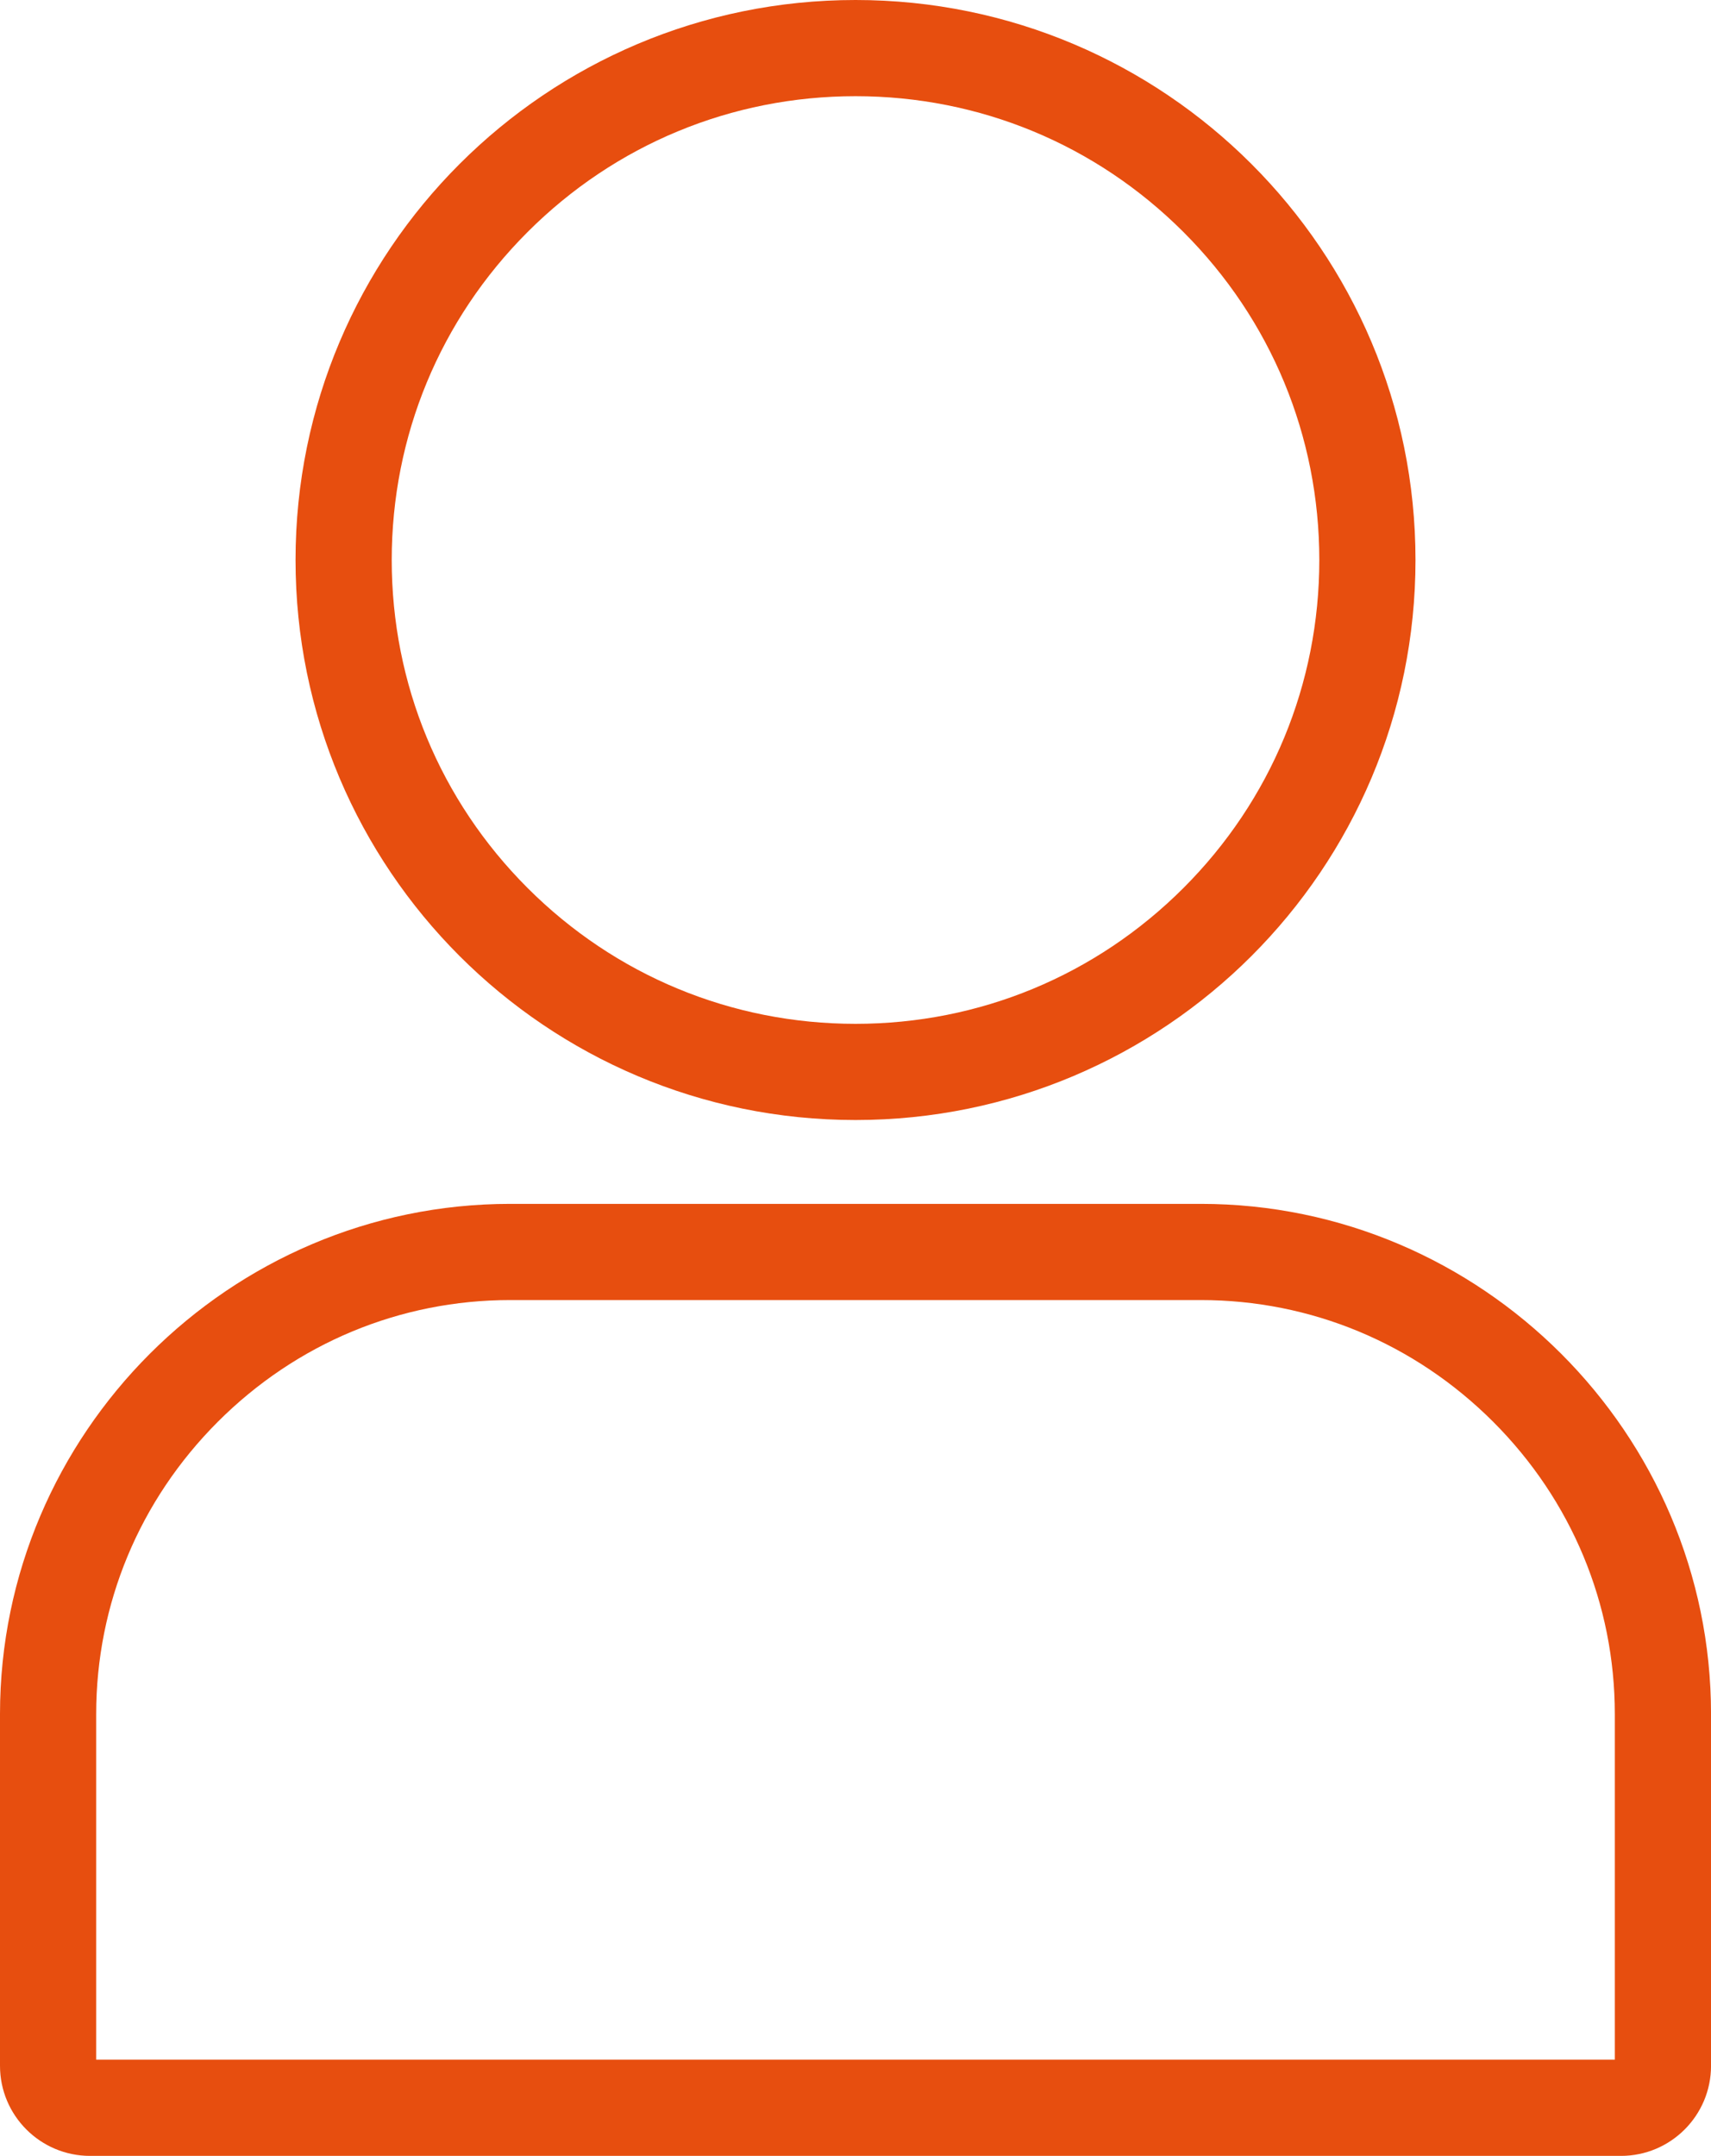
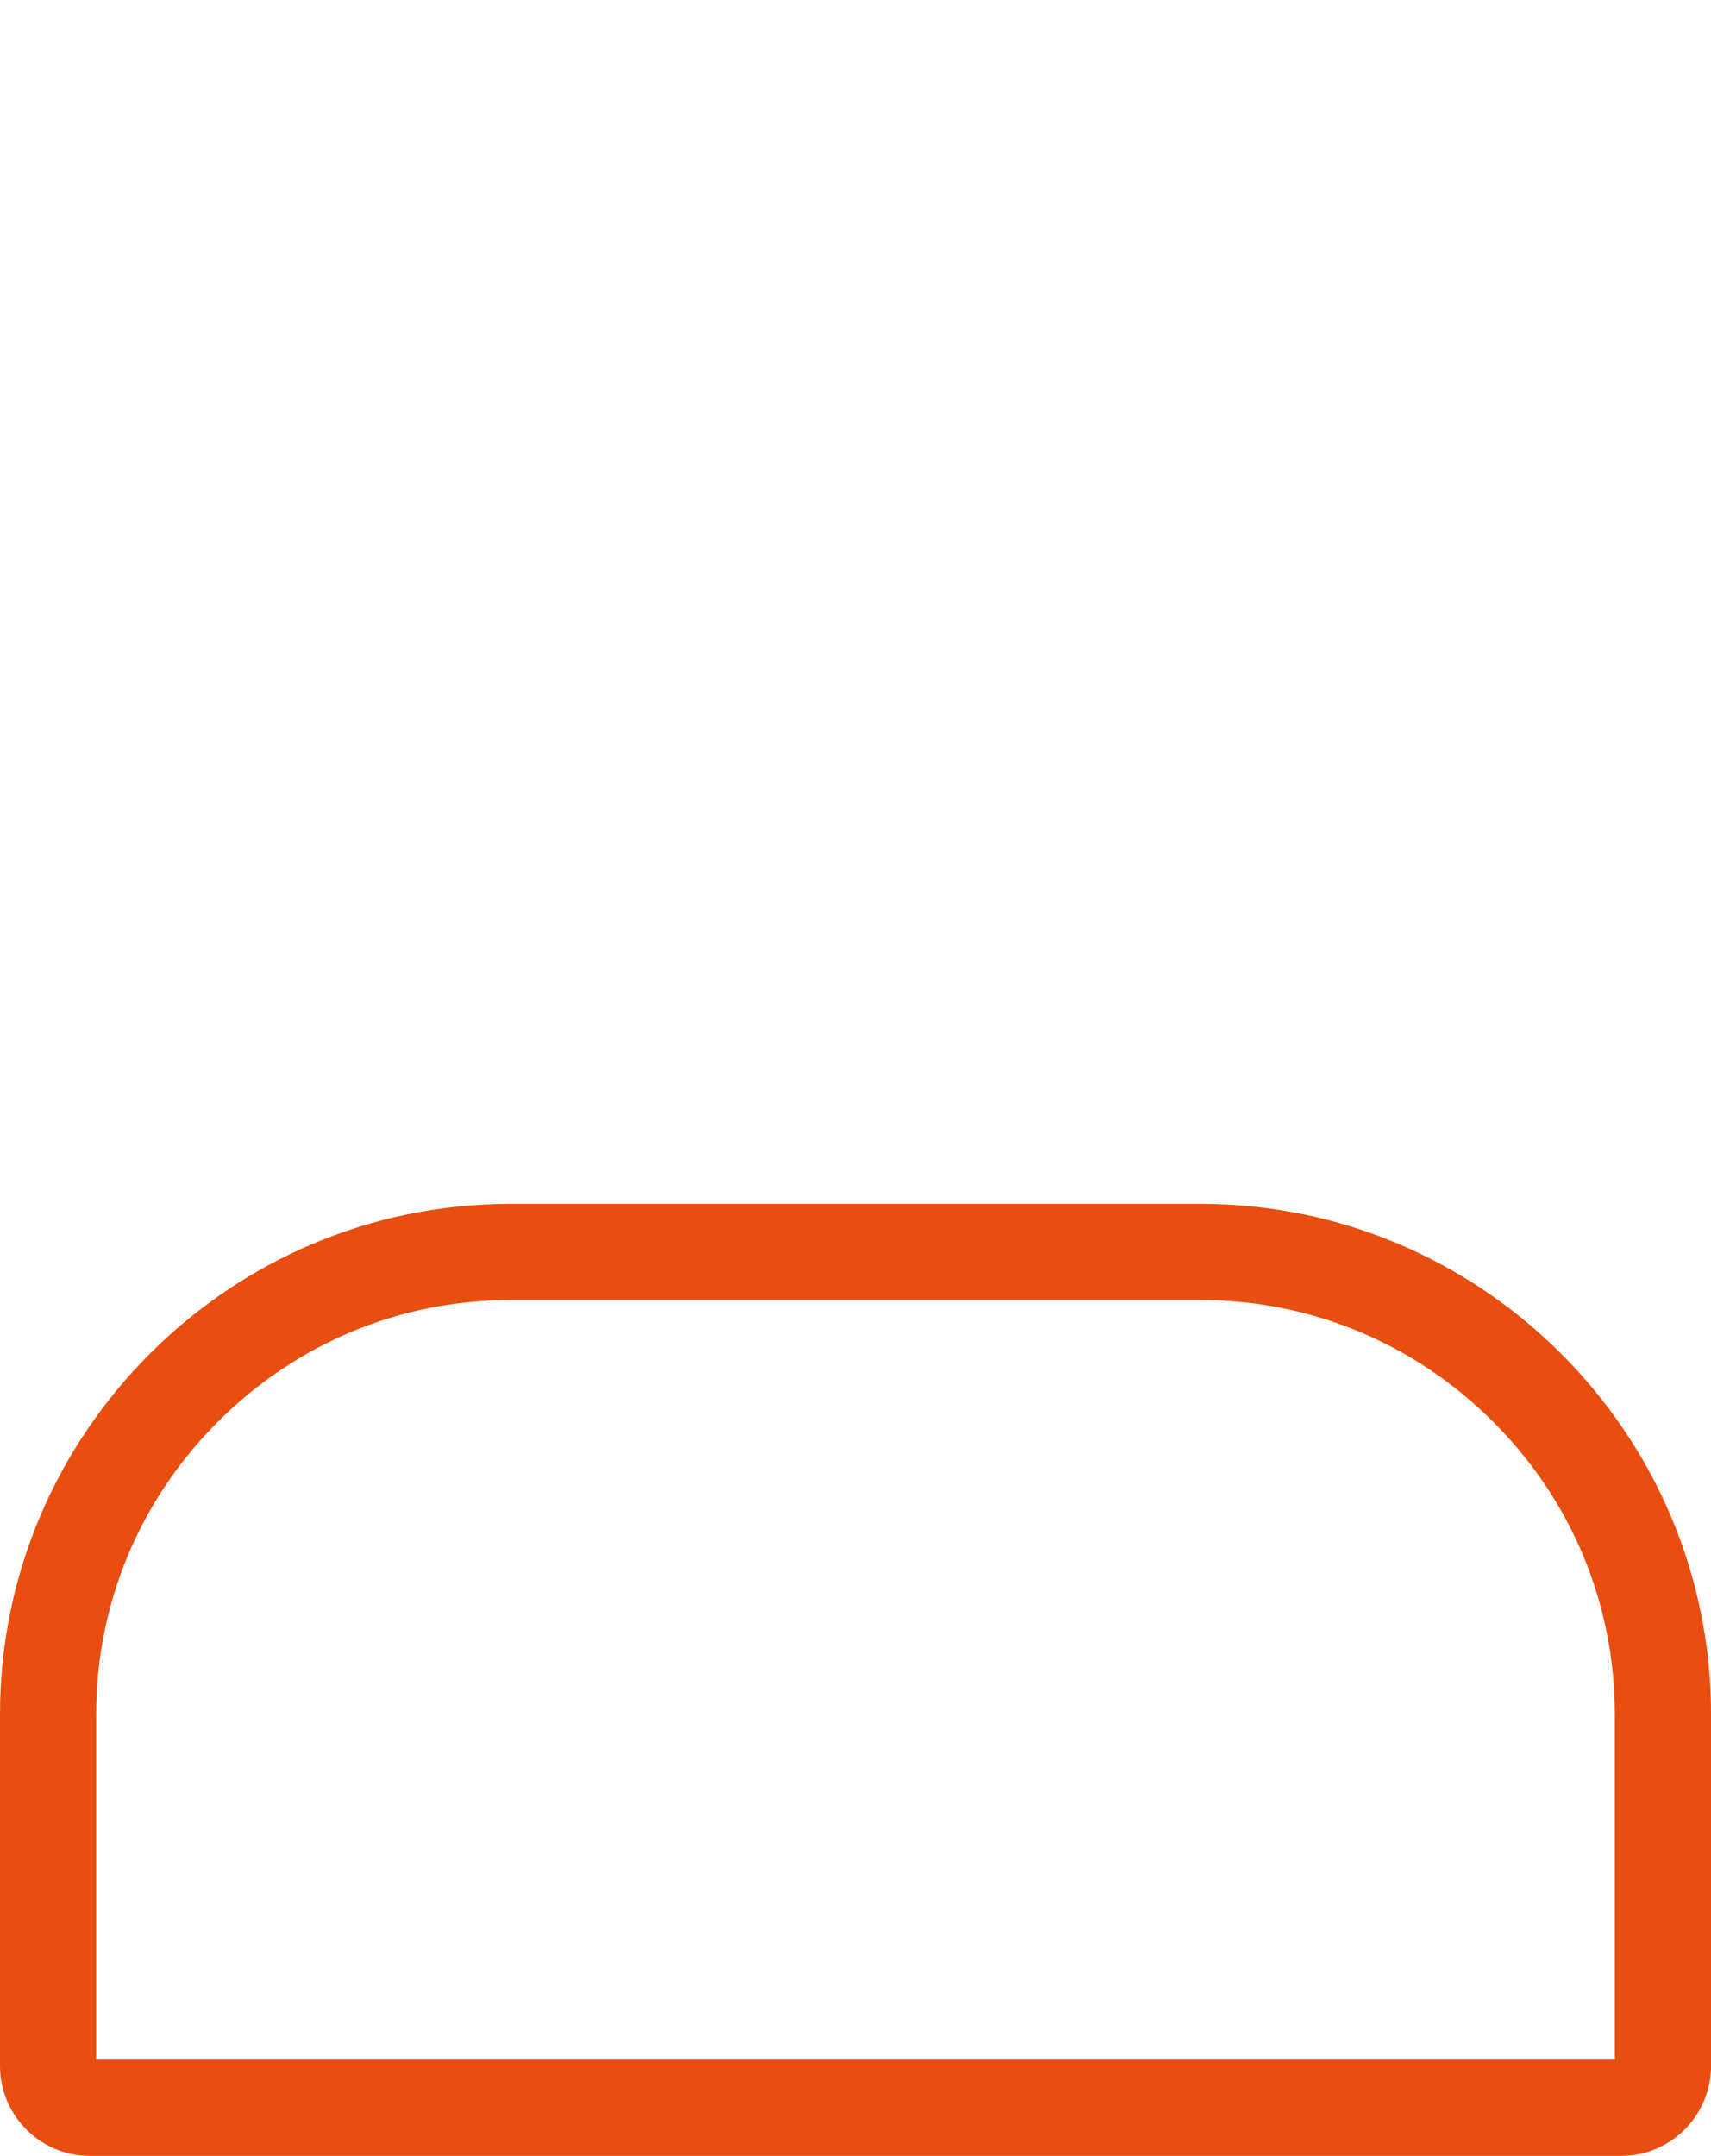
<svg xmlns="http://www.w3.org/2000/svg" id="Layer_2" viewBox="0 0 515.89 649.98">
  <defs>
    <style>.cls-1{fill:#e74e0f;}</style>
  </defs>
  <g id="Layer_1-2">
    <g>
-       <path class="cls-1" d="M257.95,29c37.35,0,72.47,14.55,98.88,40.96,26.41,26.41,40.96,61.53,40.96,98.88s-14.55,72.47-40.96,98.88c-26.41,26.41-61.53,40.96-98.88,40.96s-72.47-14.55-98.88-40.96c-26.41-26.41-40.96-61.53-40.96-98.88s14.55-72.47,40.96-98.88c26.41-26.41,61.53-40.96,98.88-40.96m0-29C164.7,0,89.11,75.59,89.11,168.84s75.59,168.84,168.84,168.84,168.84-75.59,168.84-168.84S351.19,0,257.95,0h0Z" />
      <path class="cls-1" d="M362.06,391.96c33.17,0,64.47,13.03,88.14,36.69,23.66,23.66,36.69,54.96,36.69,88.14v104.19H29v-104.19c0-33.17,13.03-64.47,36.69-88.14,23.66-23.66,54.96-36.69,88.14-36.69h208.23m0-29H153.83C69.22,362.96,0,432.18,0,516.79v106.03c0,15,12.16,27.17,27.17,27.17H488.73c15,0,27.17-12.16,27.17-27.17v-106.03c0-84.61-69.22-153.83-153.83-153.83h0Z" />
    </g>
  </g>
</svg>